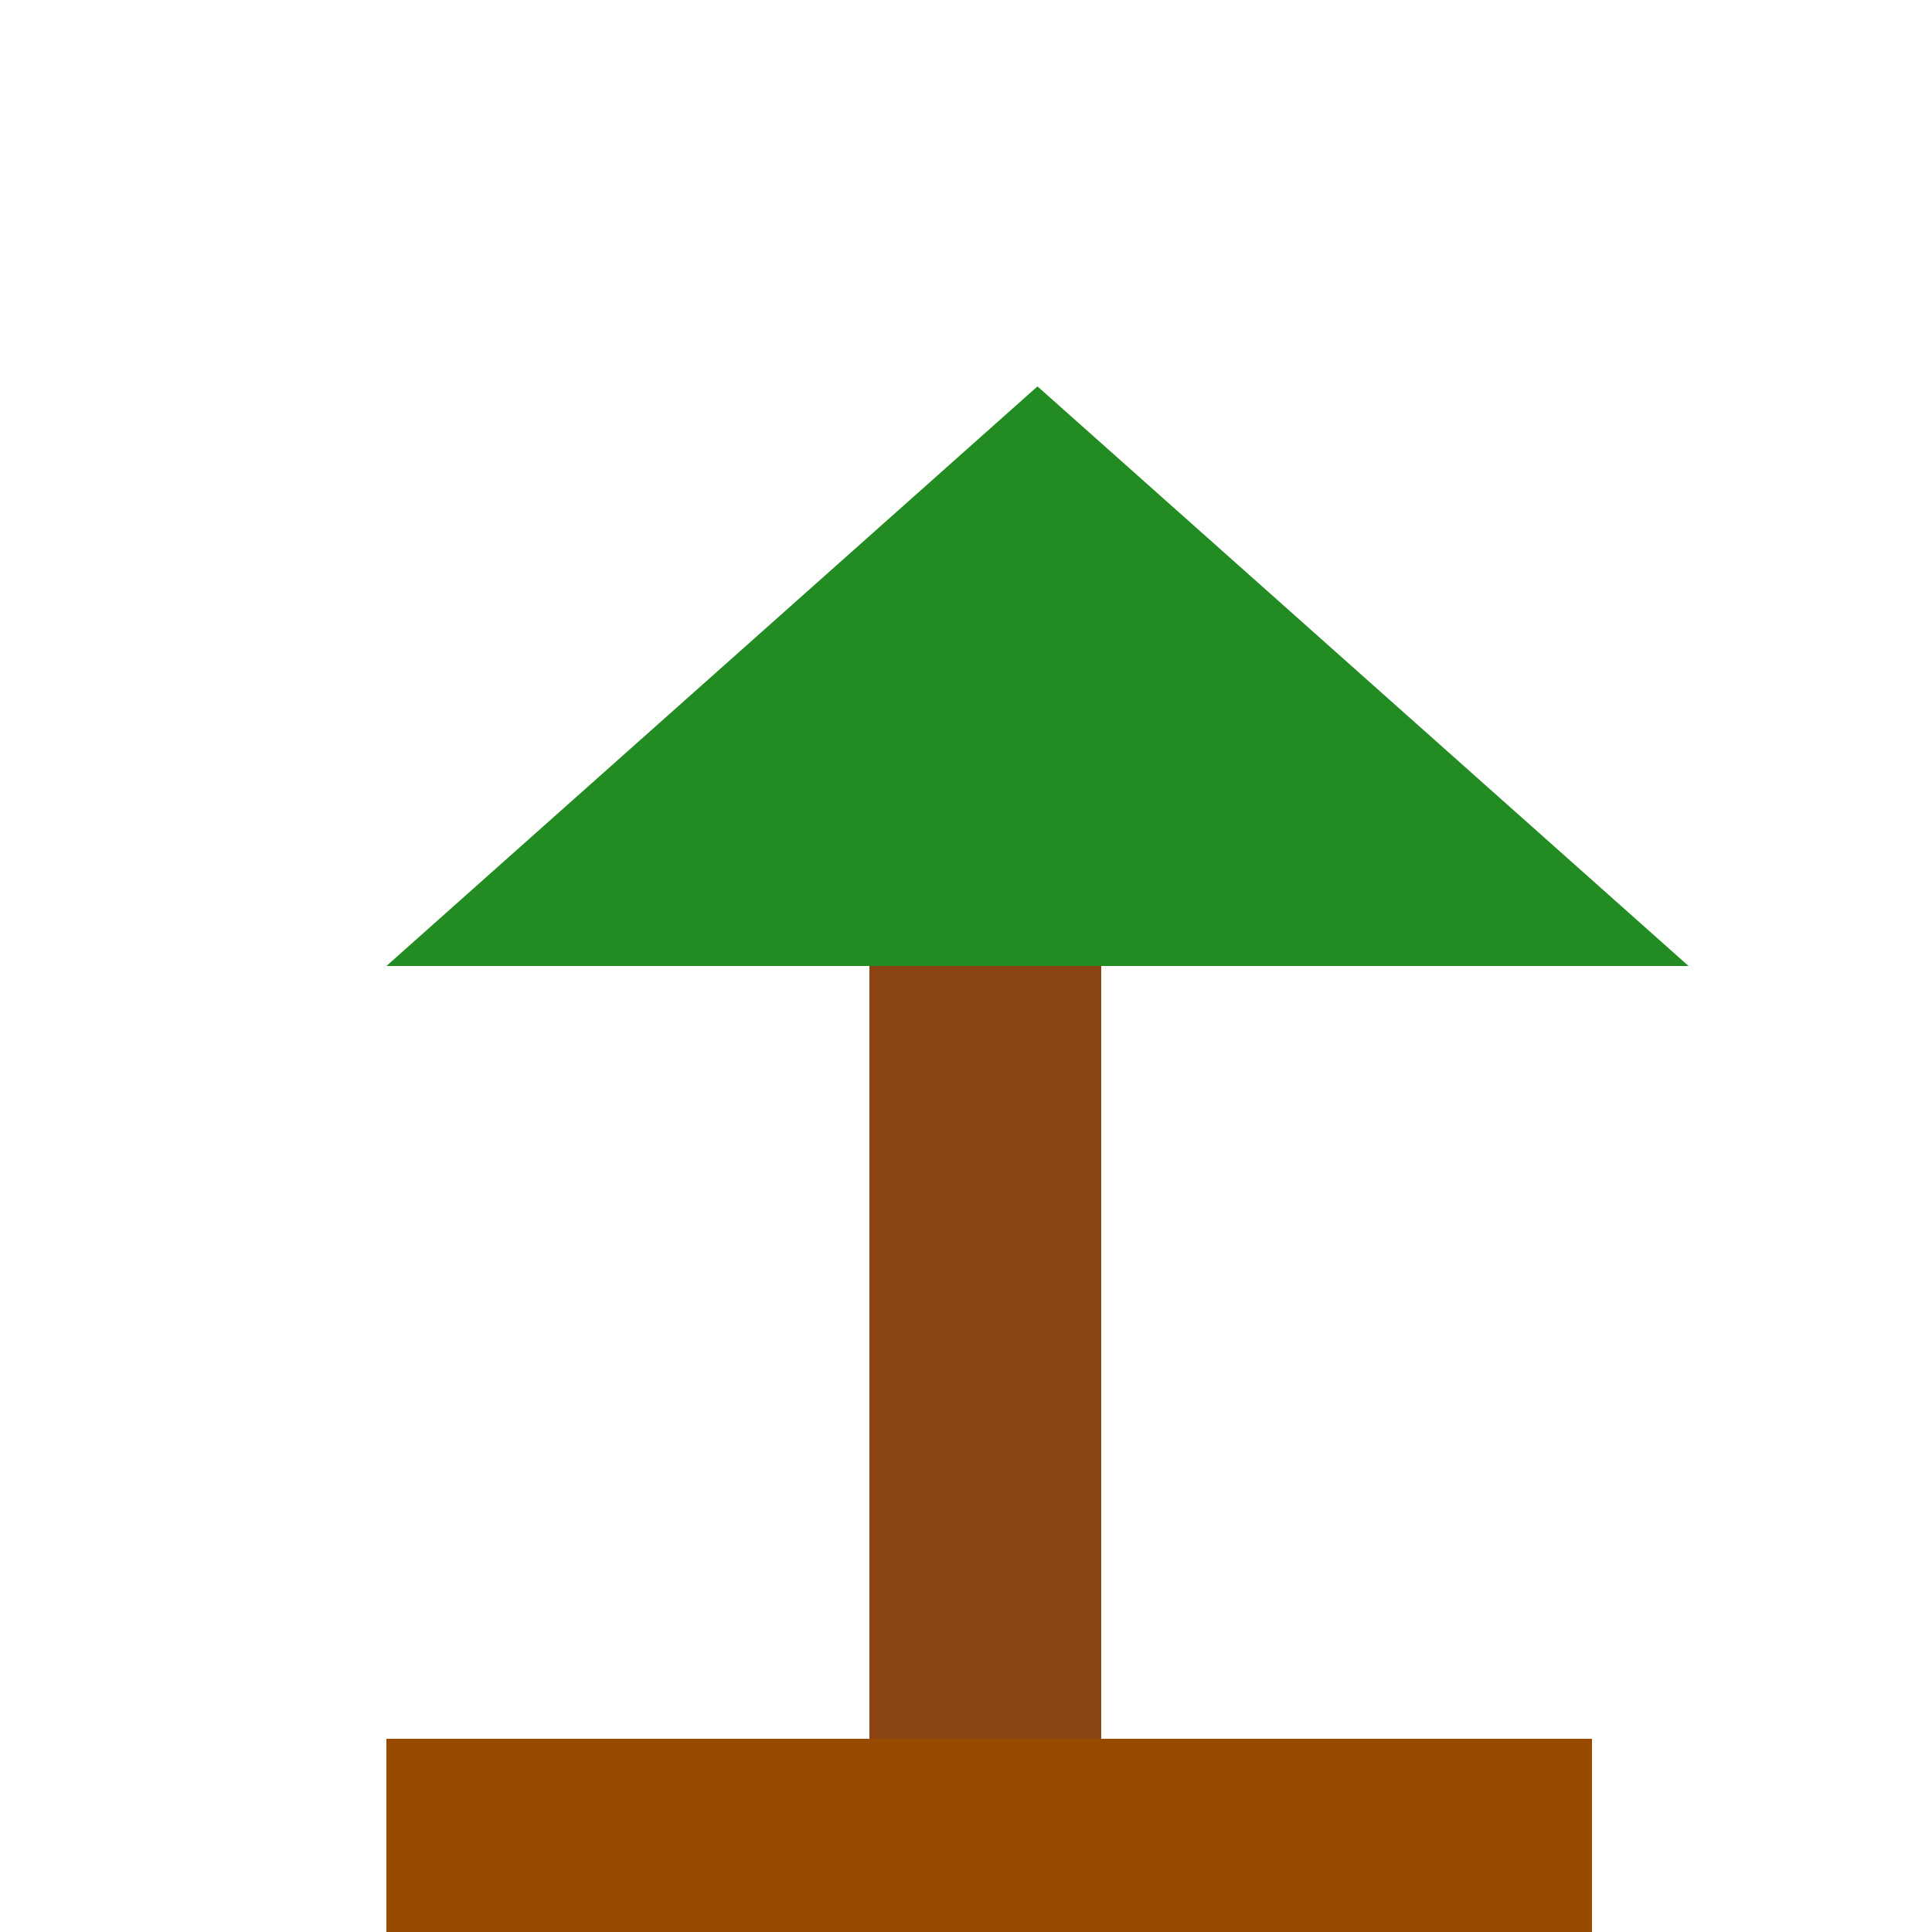
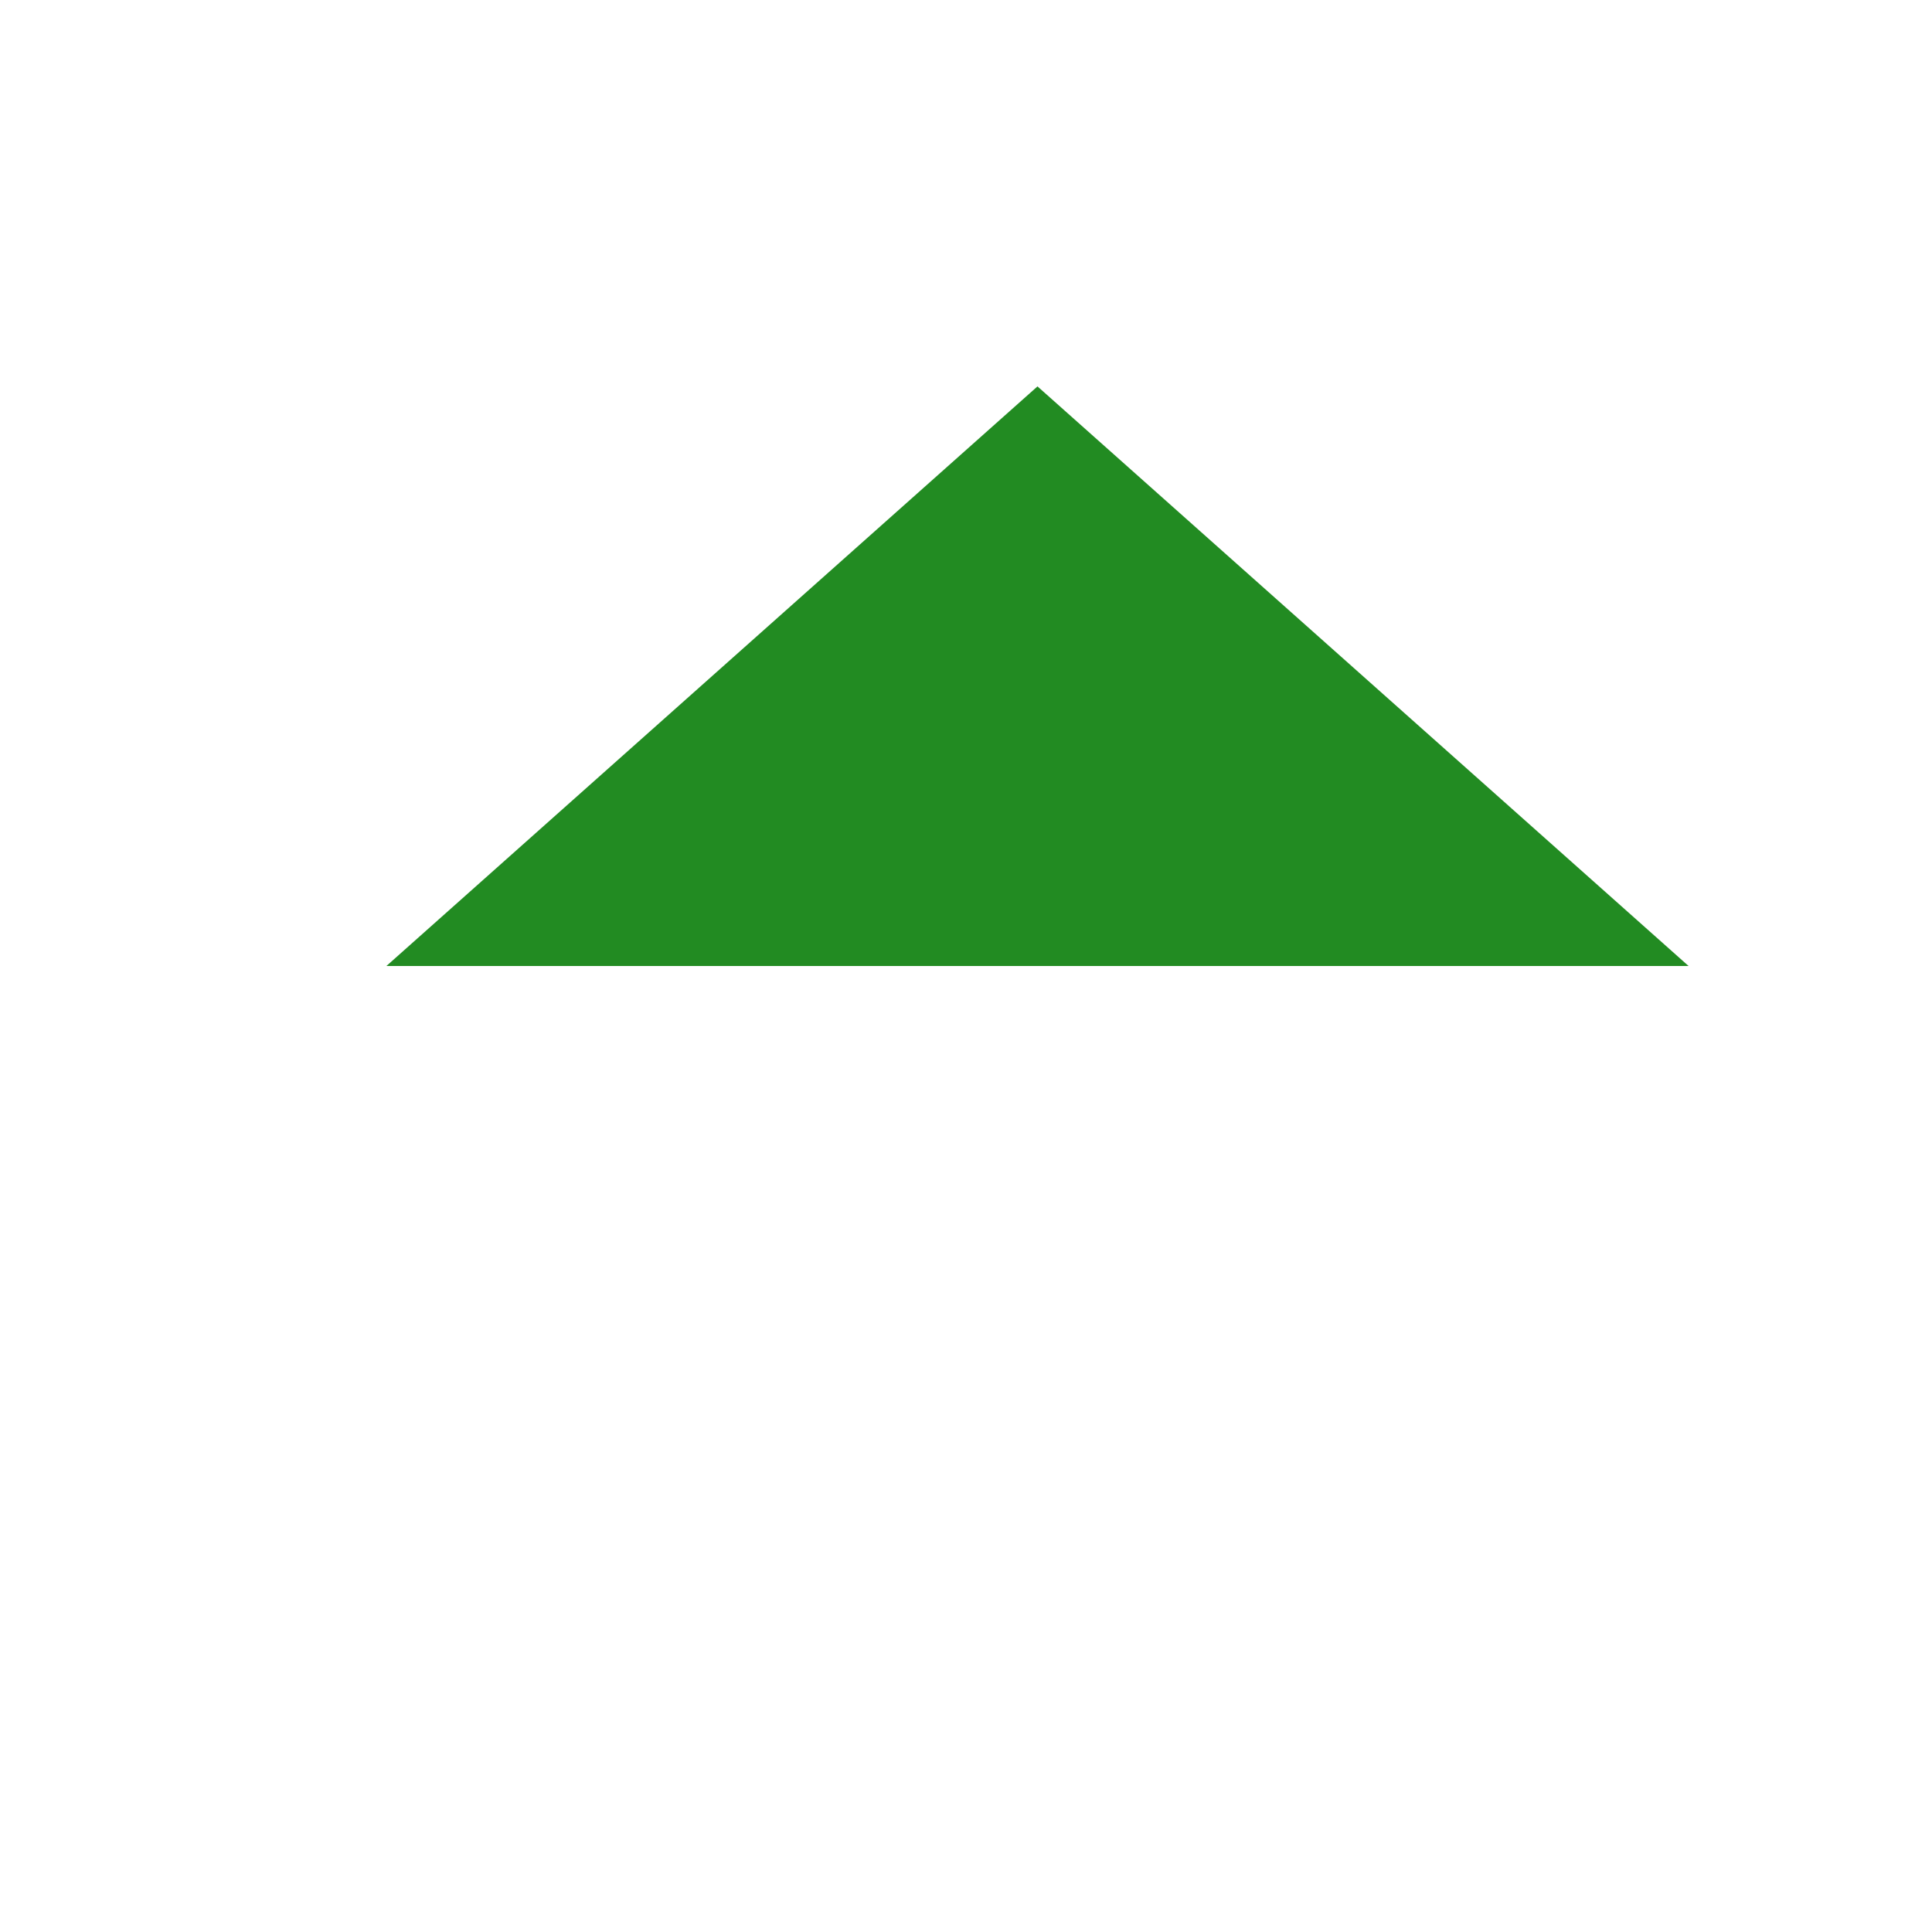
<svg xmlns="http://www.w3.org/2000/svg" width="500" height="500">
  <defs />
  <g>
-     <rect fill="#964B00" stroke="none" x="100" y="450" width="312" height="50" />
-     <rect fill="#8B4513" stroke="none" x="225" y="250" width="60" height="200" />
    <path fill="#228B22" stroke="none" paint-order="stroke fill markers" d=" M 100 250 L 437 250 L 268.5 100 Z" />
  </g>
</svg>